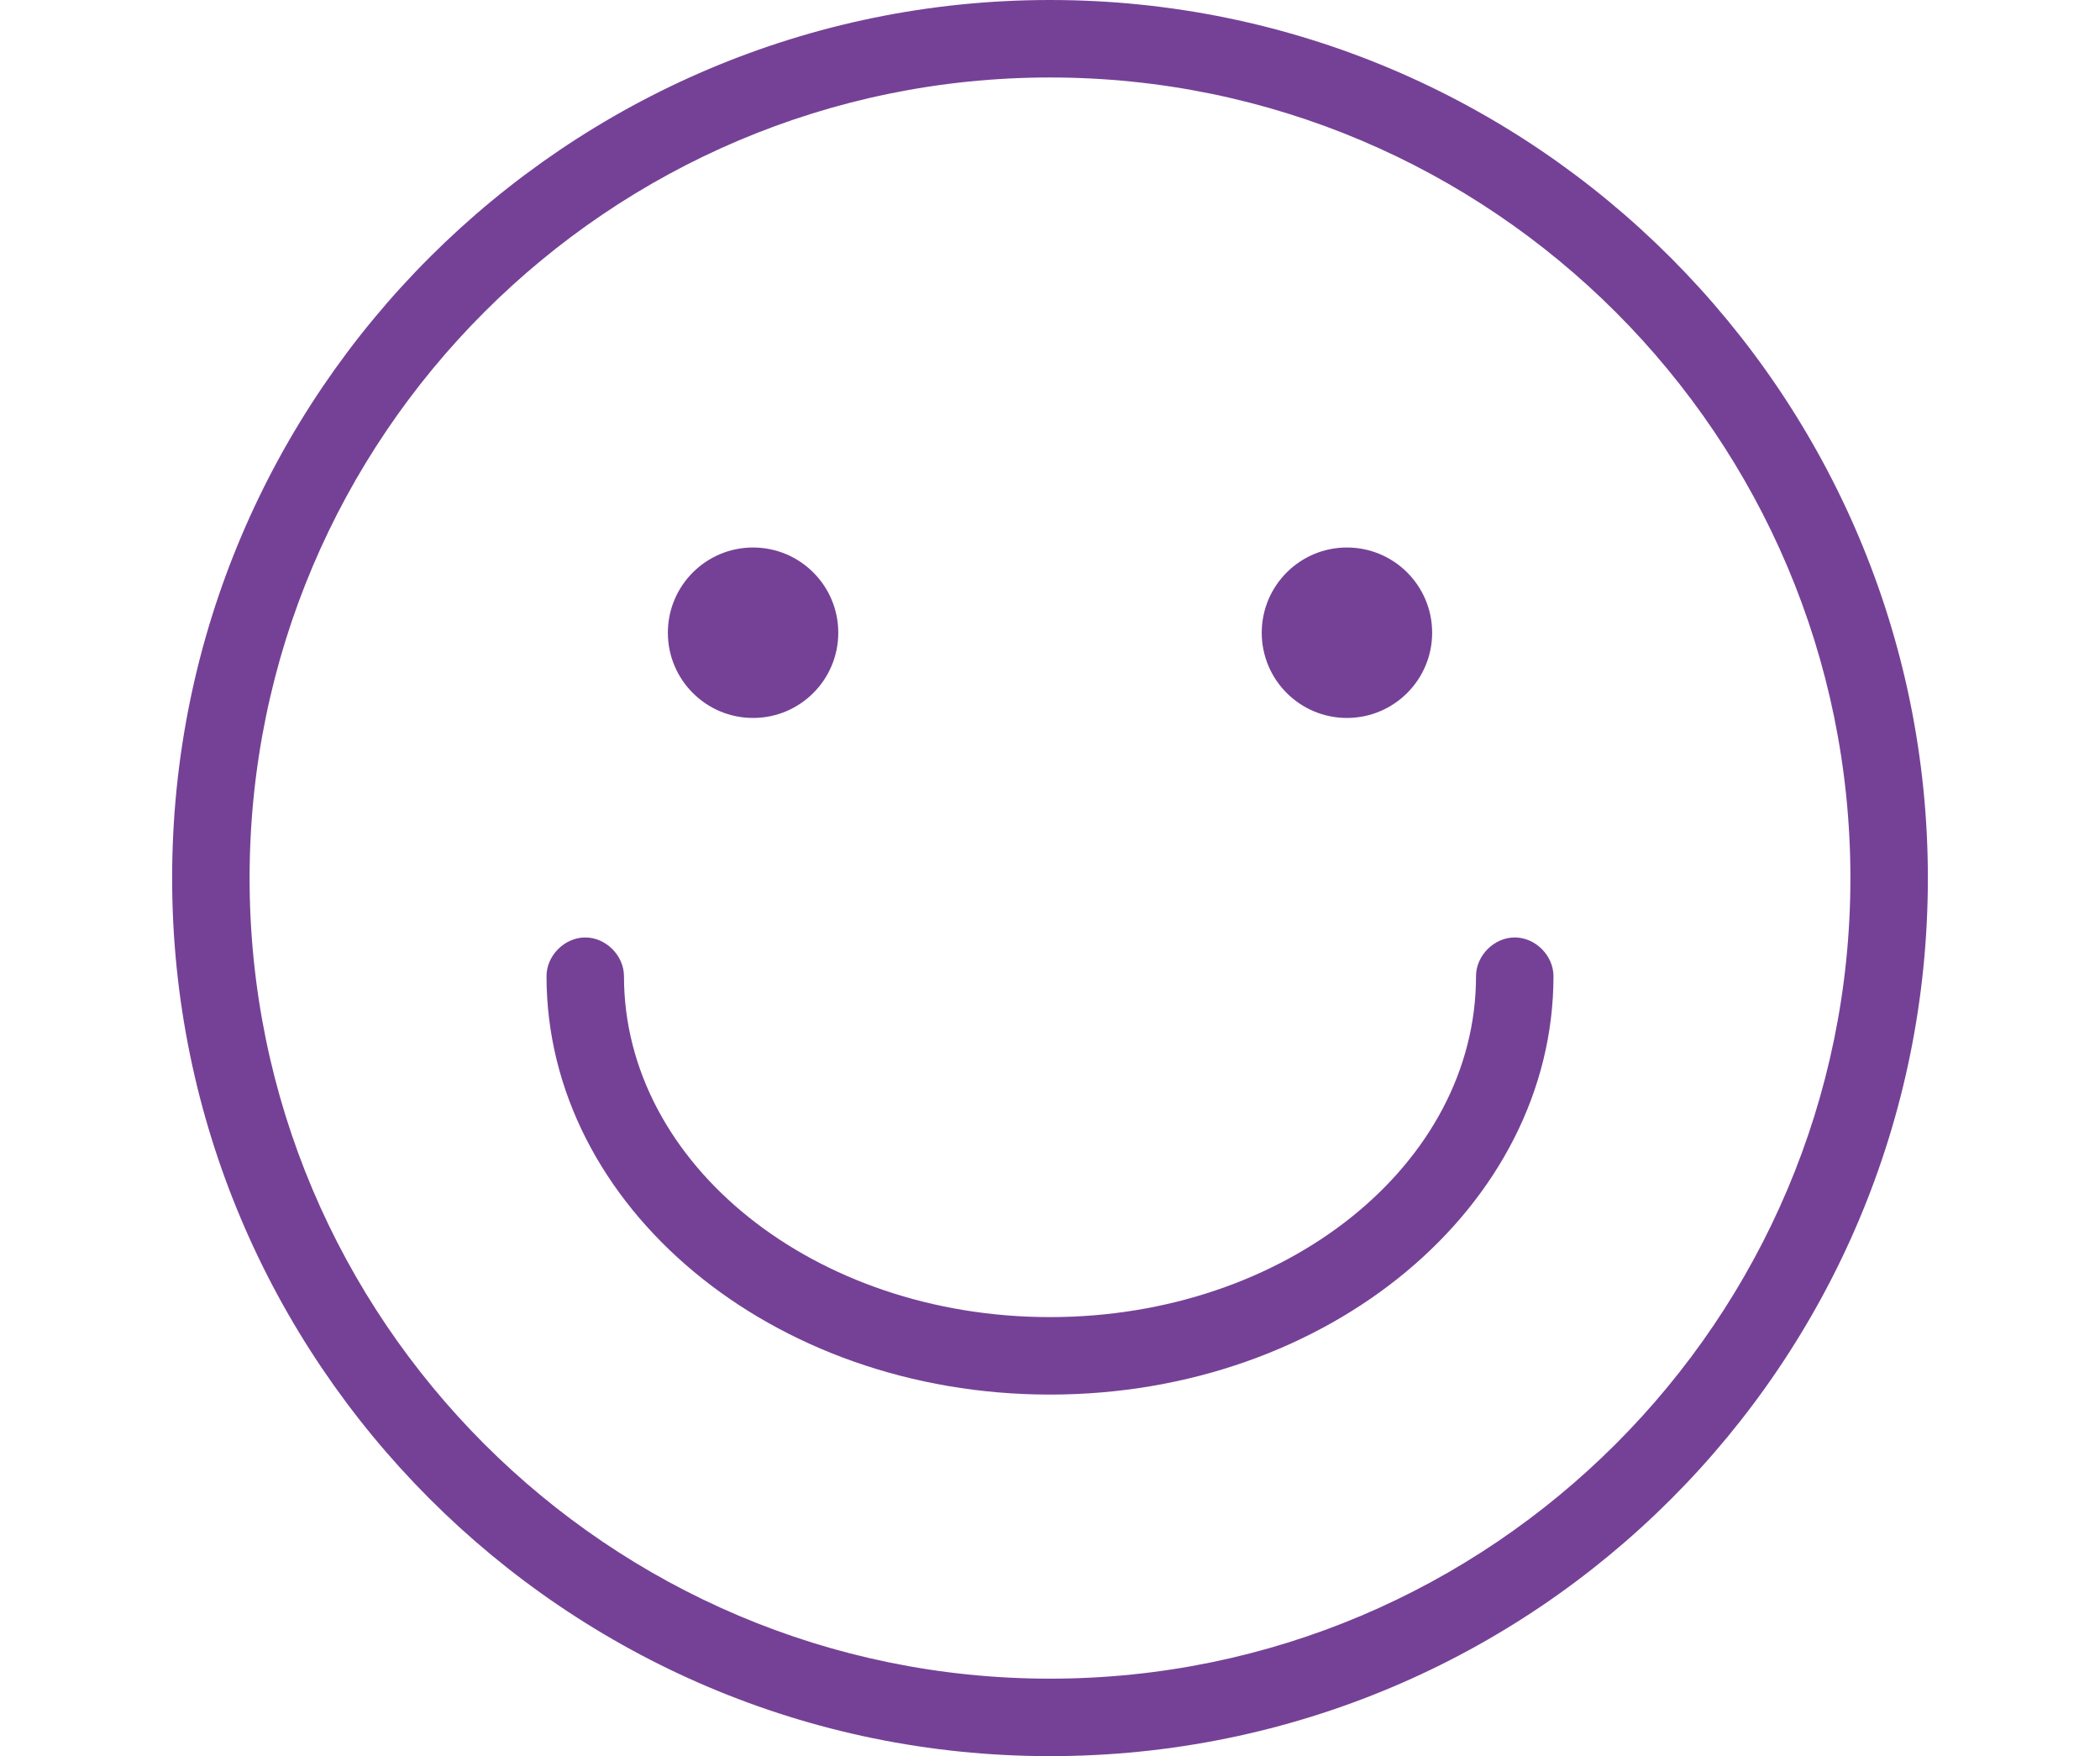
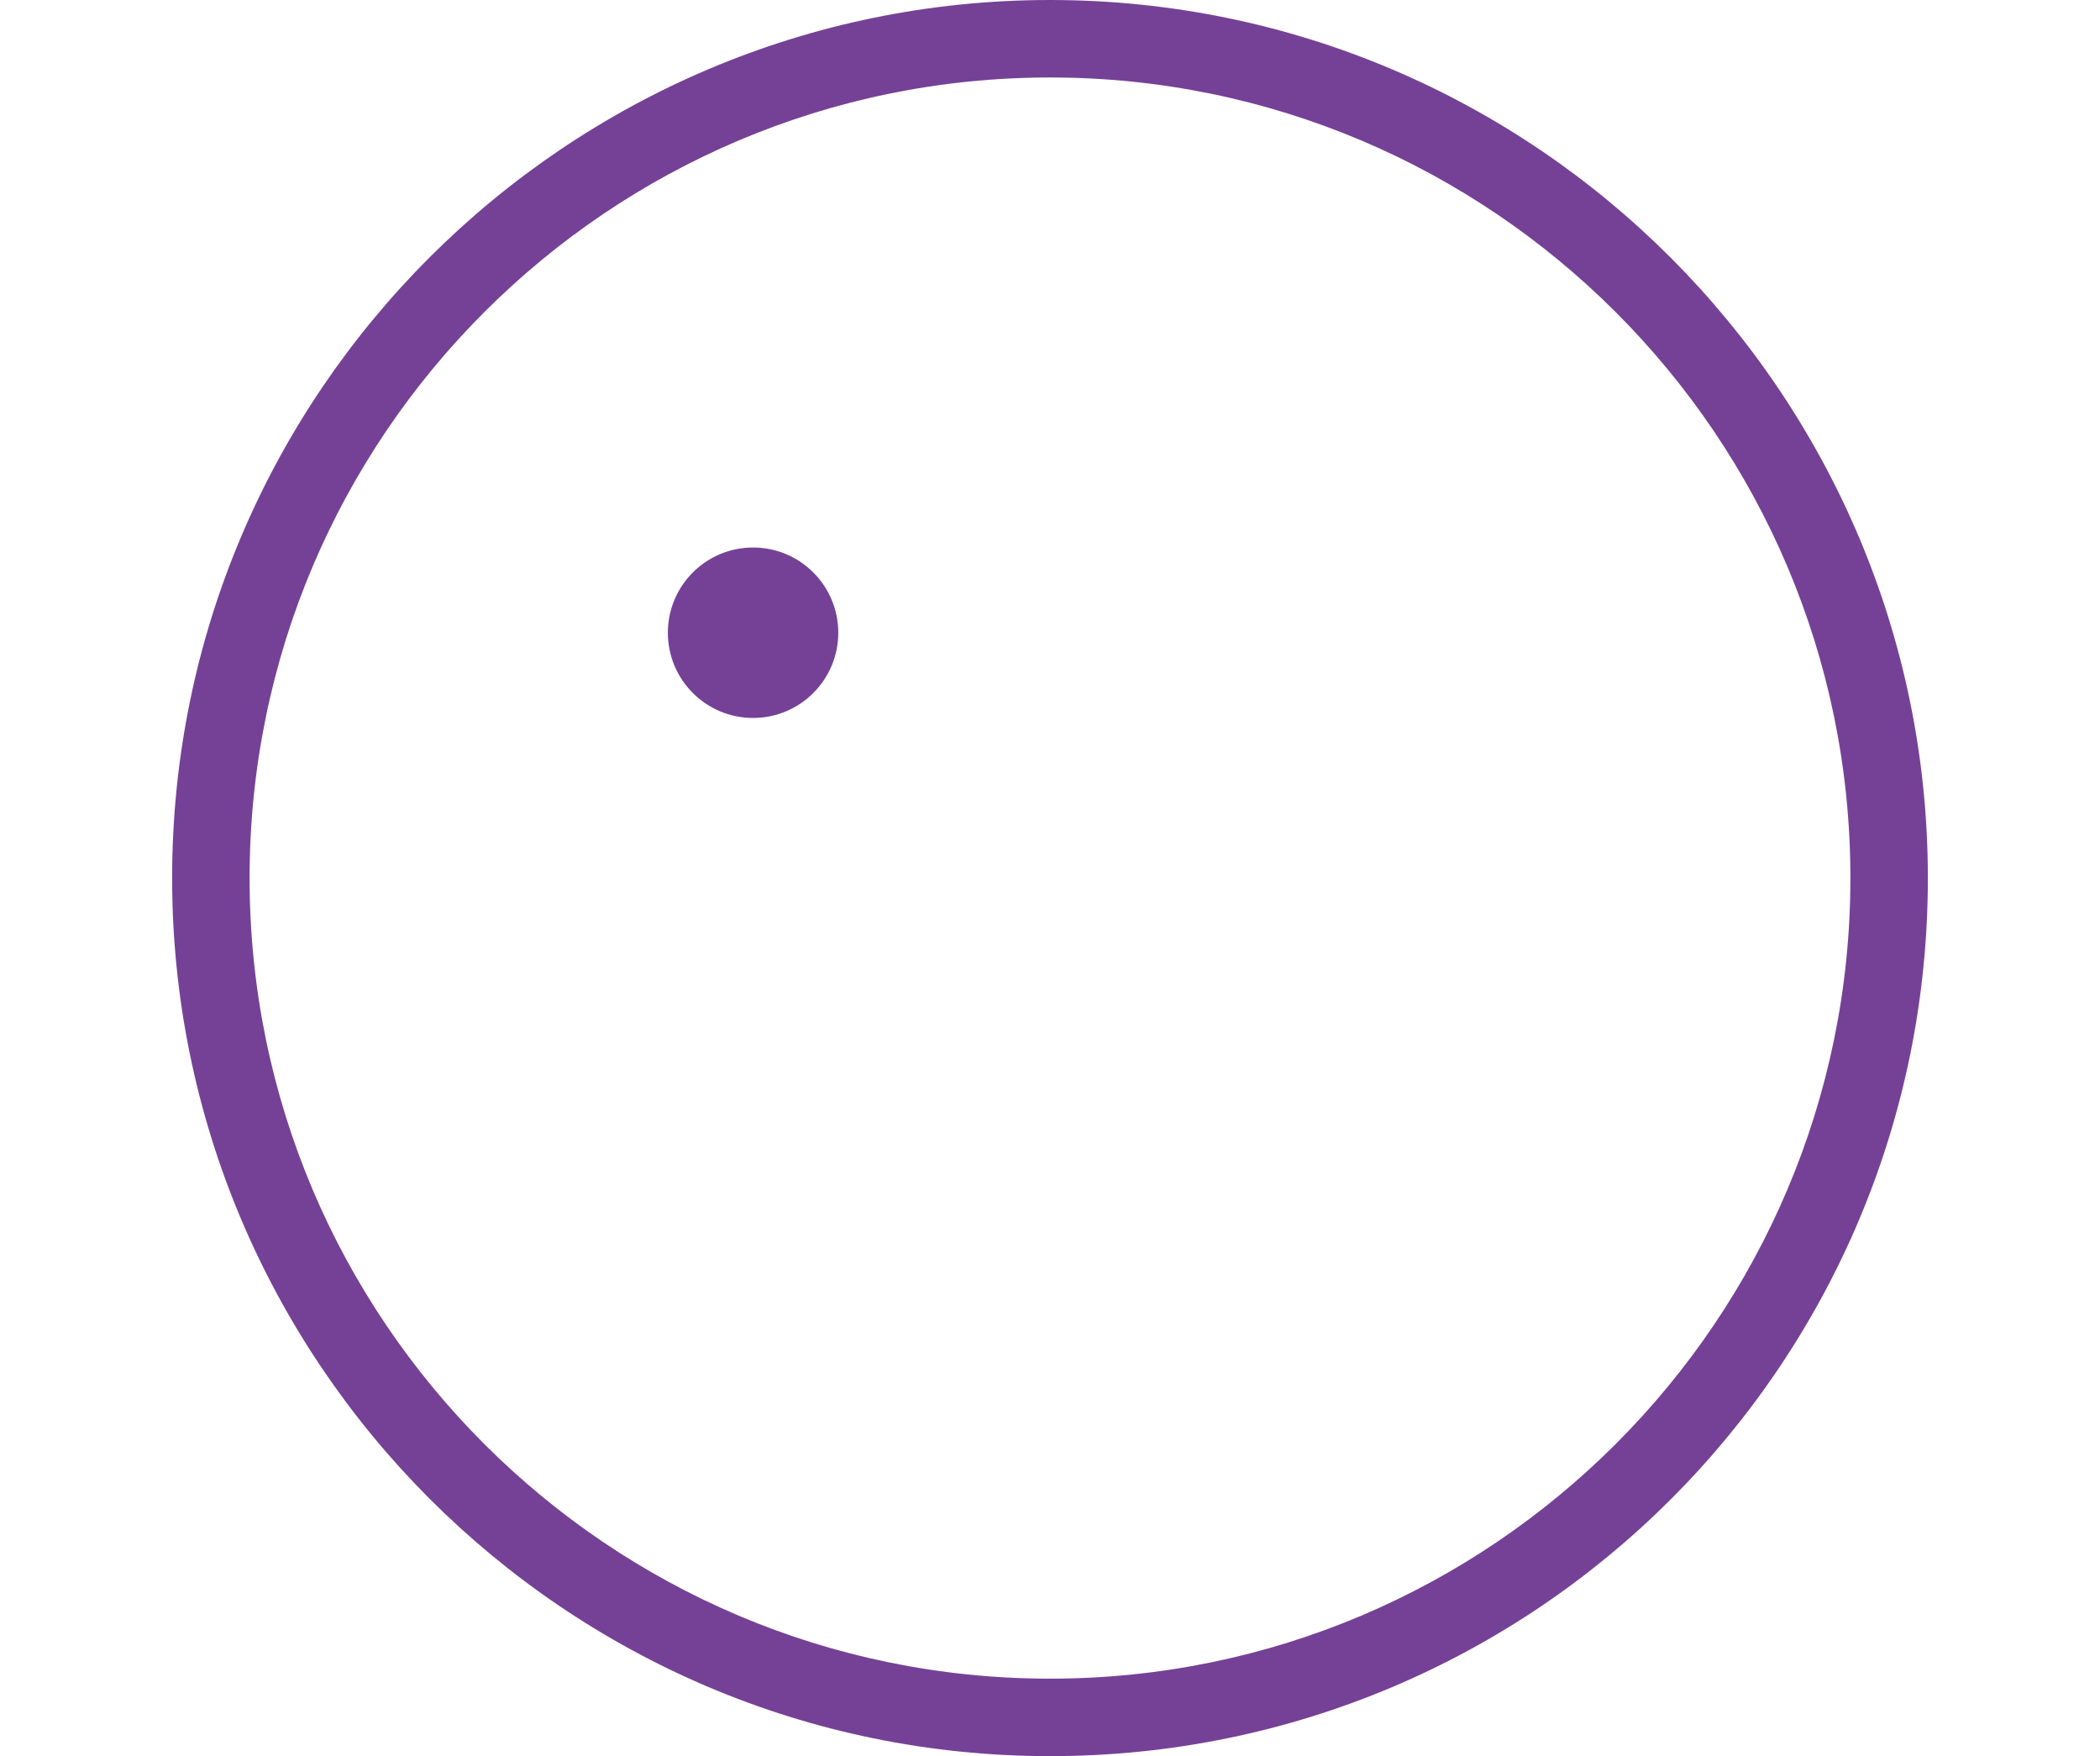
<svg xmlns="http://www.w3.org/2000/svg" version="1.1" id="Layer_1" x="0px" y="0px" width="122px" height="102px" viewBox="0 0 122 102" enable-background="new 0 0 122 102" xml:space="preserve">
  <g>
    <path fill="#754196" d="M61,102c-28.2,0-51-22.95-51-51C10,22.8,32.95,0,61,0c28.199,0,51,22.95,51,51    C112,79.199,89.199,102,61,102 M61,4.5C35.351,4.5,14.5,25.351,14.5,51c0,25.65,20.851,46.5,46.5,46.5    c25.65,0,46.5-20.85,46.5-46.5C107.5,25.351,86.65,4.5,61,4.5" />
    <path fill="#754196" d="M43.75,31.8c2.733,0,4.95,2.217,4.95,4.95c0,2.734-2.217,4.95-4.95,4.95c-2.734,0-4.95-2.215-4.95-4.95    C38.8,34.017,41.016,31.8,43.75,31.8" />
-     <path fill="#754196" d="M78.25,31.8c2.734,0,4.951,2.217,4.951,4.95c0,2.734-2.217,4.95-4.951,4.95    c-2.732,0-4.949-2.215-4.949-4.95C73.301,34.017,75.518,31.8,78.25,31.8" />
-     <path fill="#754196" d="M61,81c-16.2,0-29.25-10.949-29.25-24.3c0-1.2,1.05-2.251,2.25-2.251s2.25,1.051,2.25,2.251    c0,10.95,11.101,19.8,24.75,19.8c13.652,0,24.75-8.85,24.75-19.8c0-1.2,1.051-2.251,2.25-2.251s2.25,1.051,2.25,2.251    C90.25,70.051,77.201,81,61,81" />
  </g>
</svg>